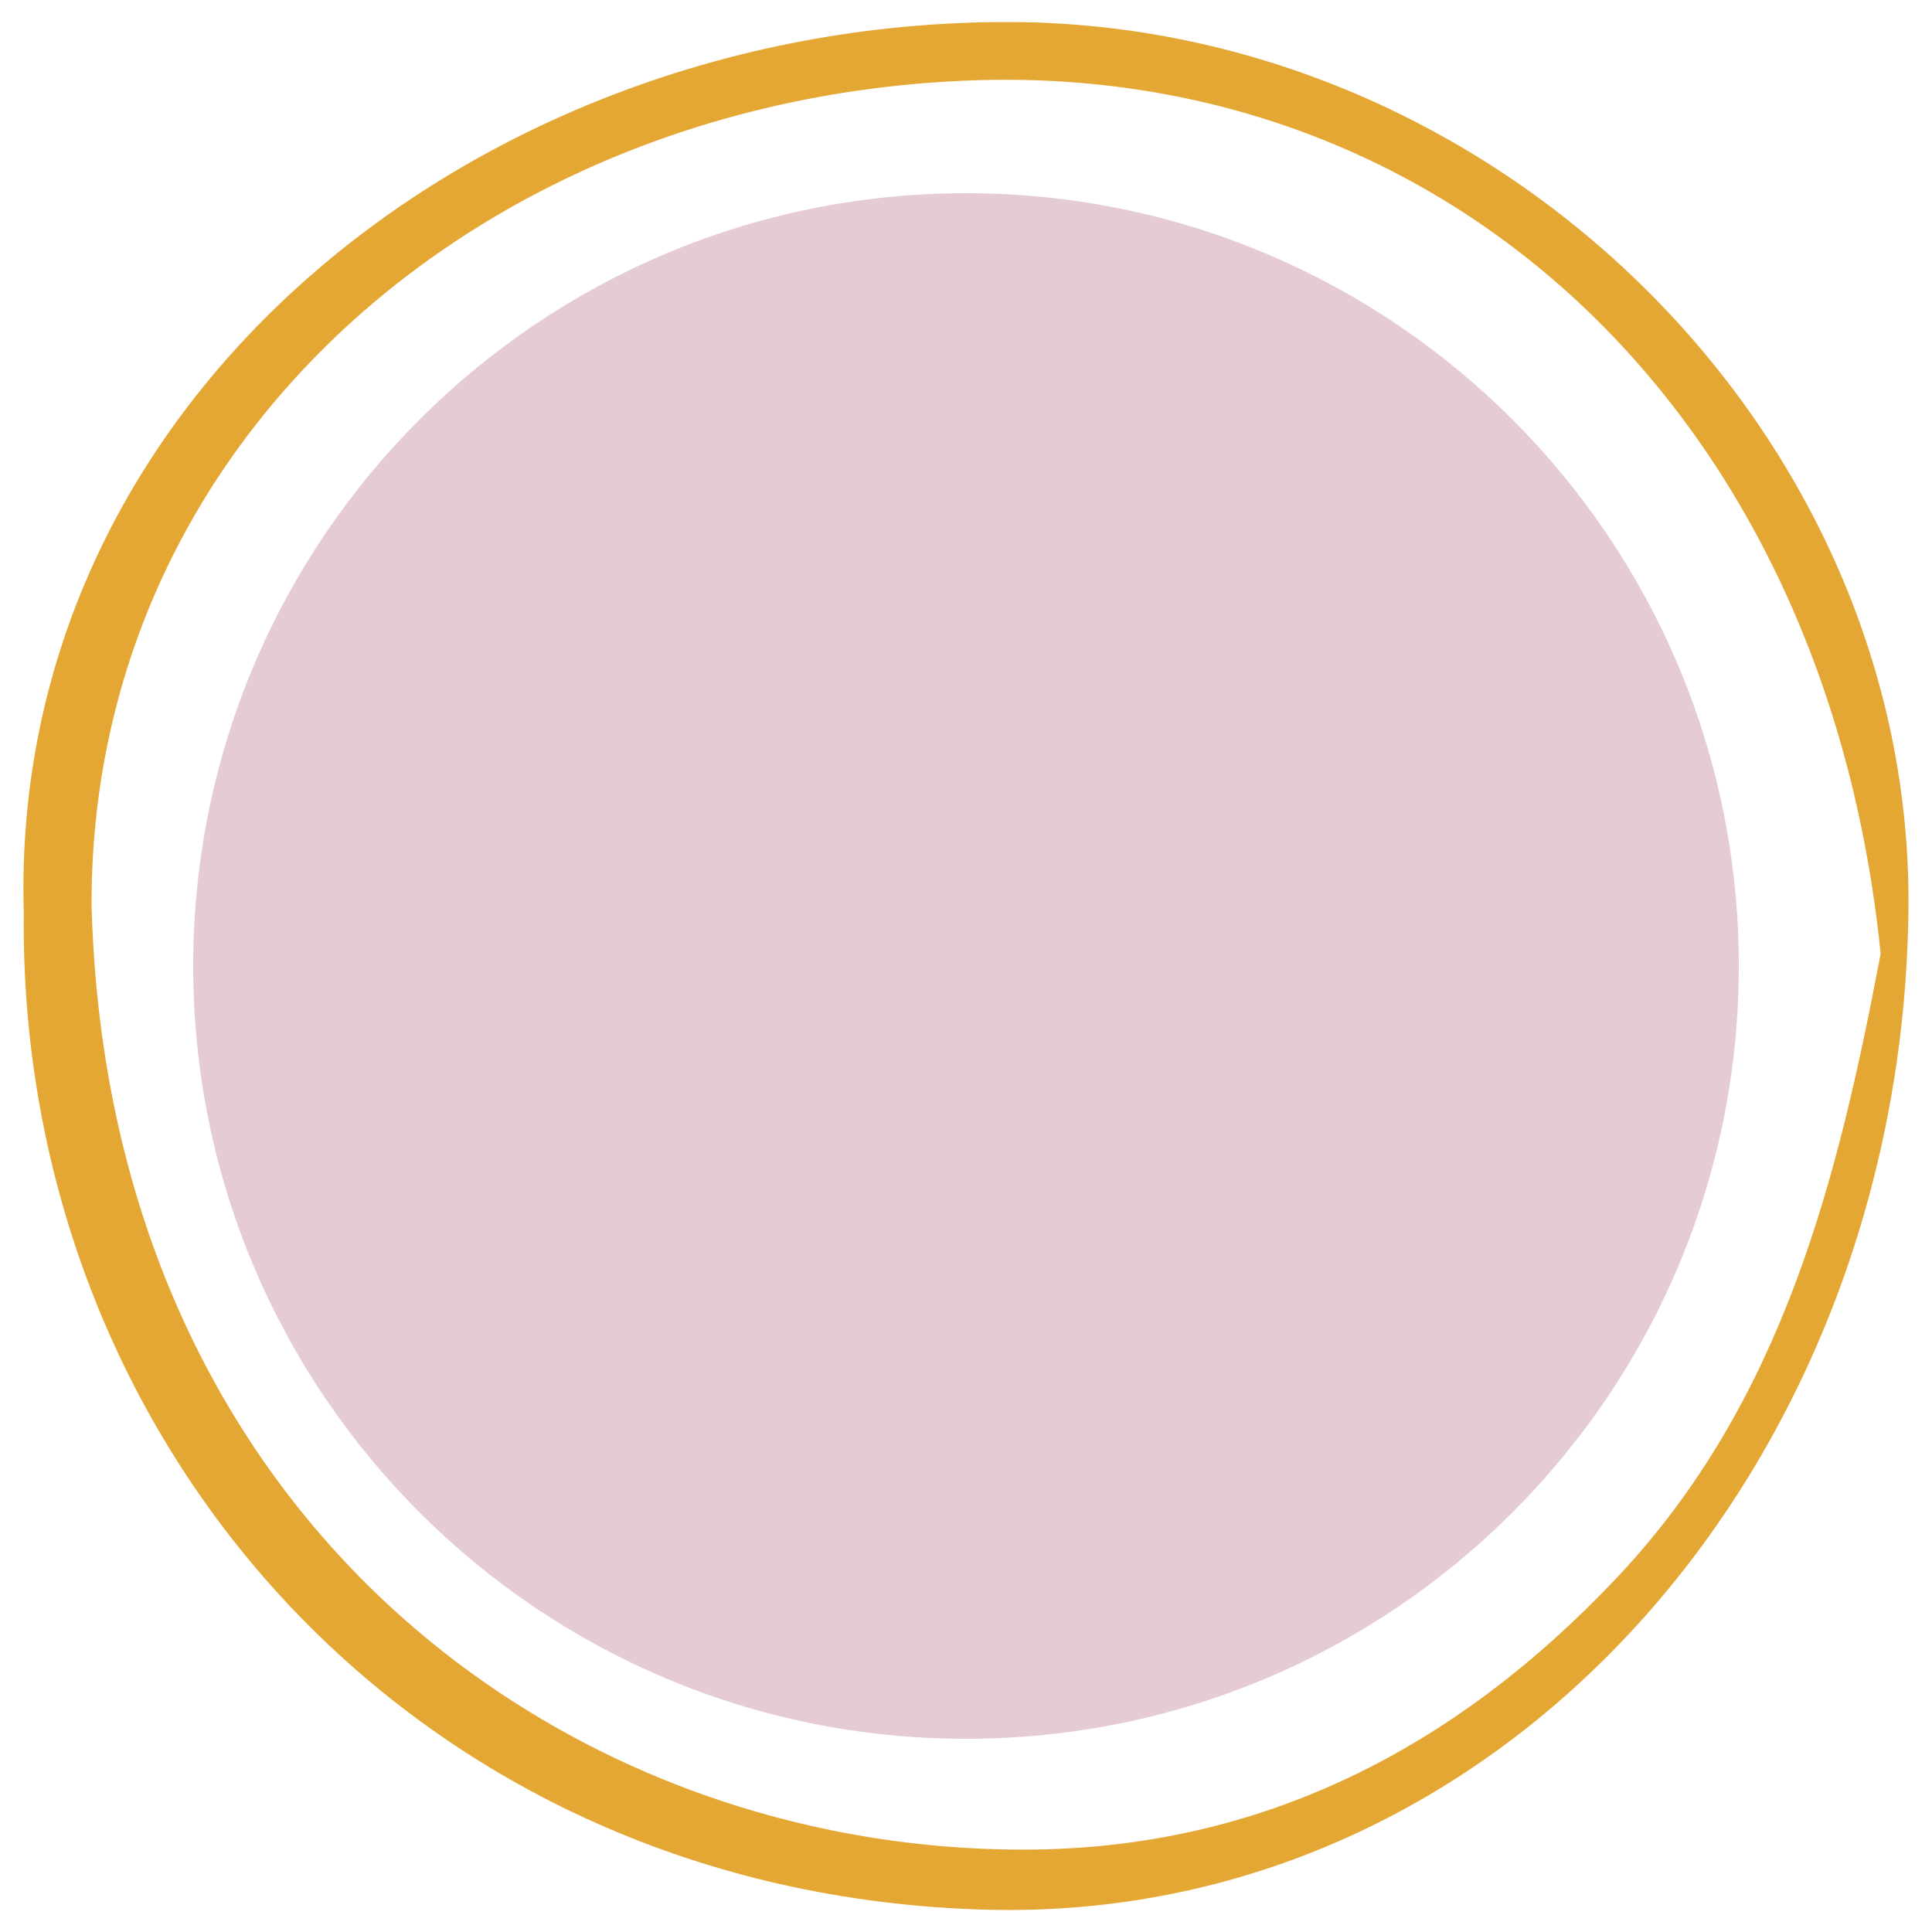
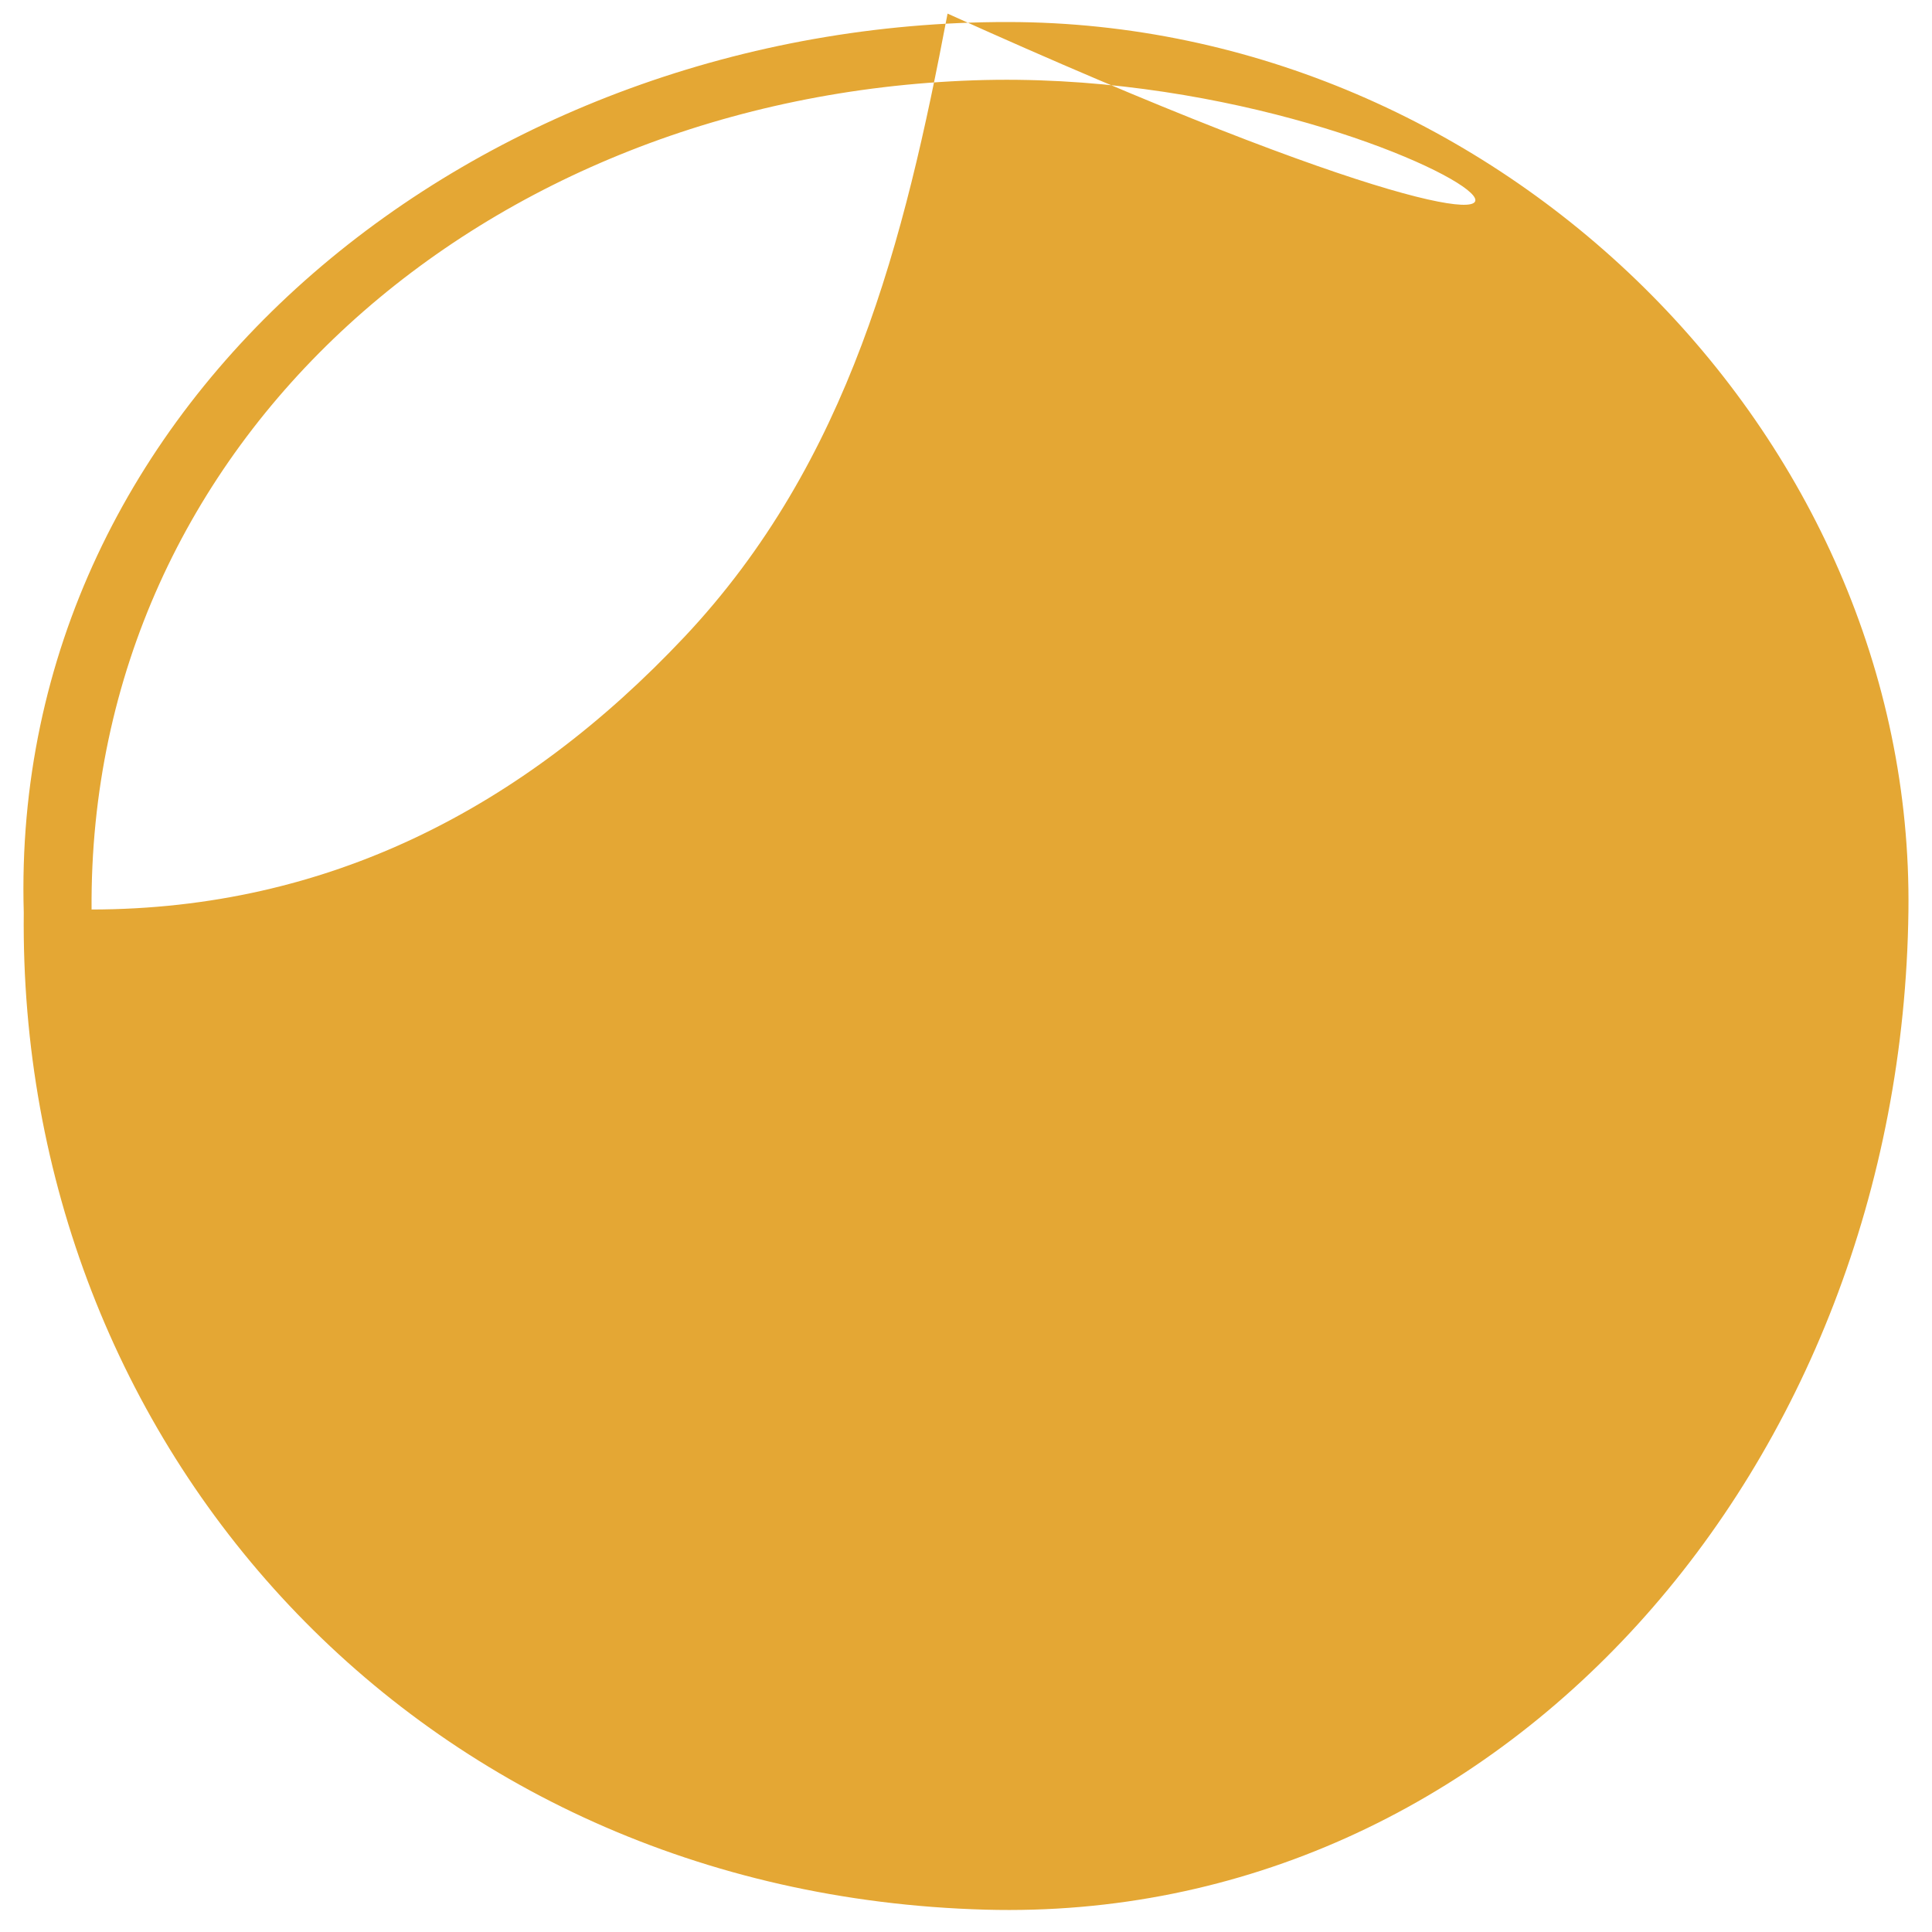
<svg xmlns="http://www.w3.org/2000/svg" id="Layer_1" data-name="Layer 1" width="500" height="500" viewBox="0 0 500 500">
  <defs>
    <style>.cls-1{fill:#E5CCD3;}.cls-1,.cls-3{fill-rule:evenodd;}.cls-2{isolation:isolate;}.cls-3{fill:#e4a734;}</style>
  </defs>
  <title>dot-1</title>
-   <path class="cls-1" d="M450,250c0,110.46-89.54,200-200,200S50,360.46,50,250,139.54,50,250,50s200,89.54,200,200" />
  <g class="cls-2">
-     <path id="SVGID" class="cls-3" d="M6.15,236.16C2.27,102.53,124.73,5.57,260.9,5.7c126.73.12,234.53,106.48,233,230.07-1.76,144-105.39,262.14-238.9,258.45C107.84,490.15,4.65,374.27,6.15,236.16m17.58-.78C28.49,393.27,146,478.85,265.21,478.68c61.19-.09,111.7-26.27,153.38-70.53,42.74-45.4,57-102.66,68.12-161.33C472.47,106.17,374.21,16.58,252,20.79c-126.3,4.34-229.17,92.89-228.3,214.59" />
+     <path id="SVGID" class="cls-3" d="M6.15,236.16C2.27,102.53,124.73,5.57,260.9,5.7c126.73.12,234.53,106.48,233,230.07-1.76,144-105.39,262.14-238.9,258.45C107.84,490.15,4.65,374.27,6.15,236.16m17.58-.78c61.19-.09,111.7-26.27,153.38-70.53,42.74-45.4,57-102.66,68.12-161.33C472.47,106.17,374.21,16.58,252,20.79c-126.3,4.34-229.17,92.89-228.3,214.59" />
  </g>
</svg>